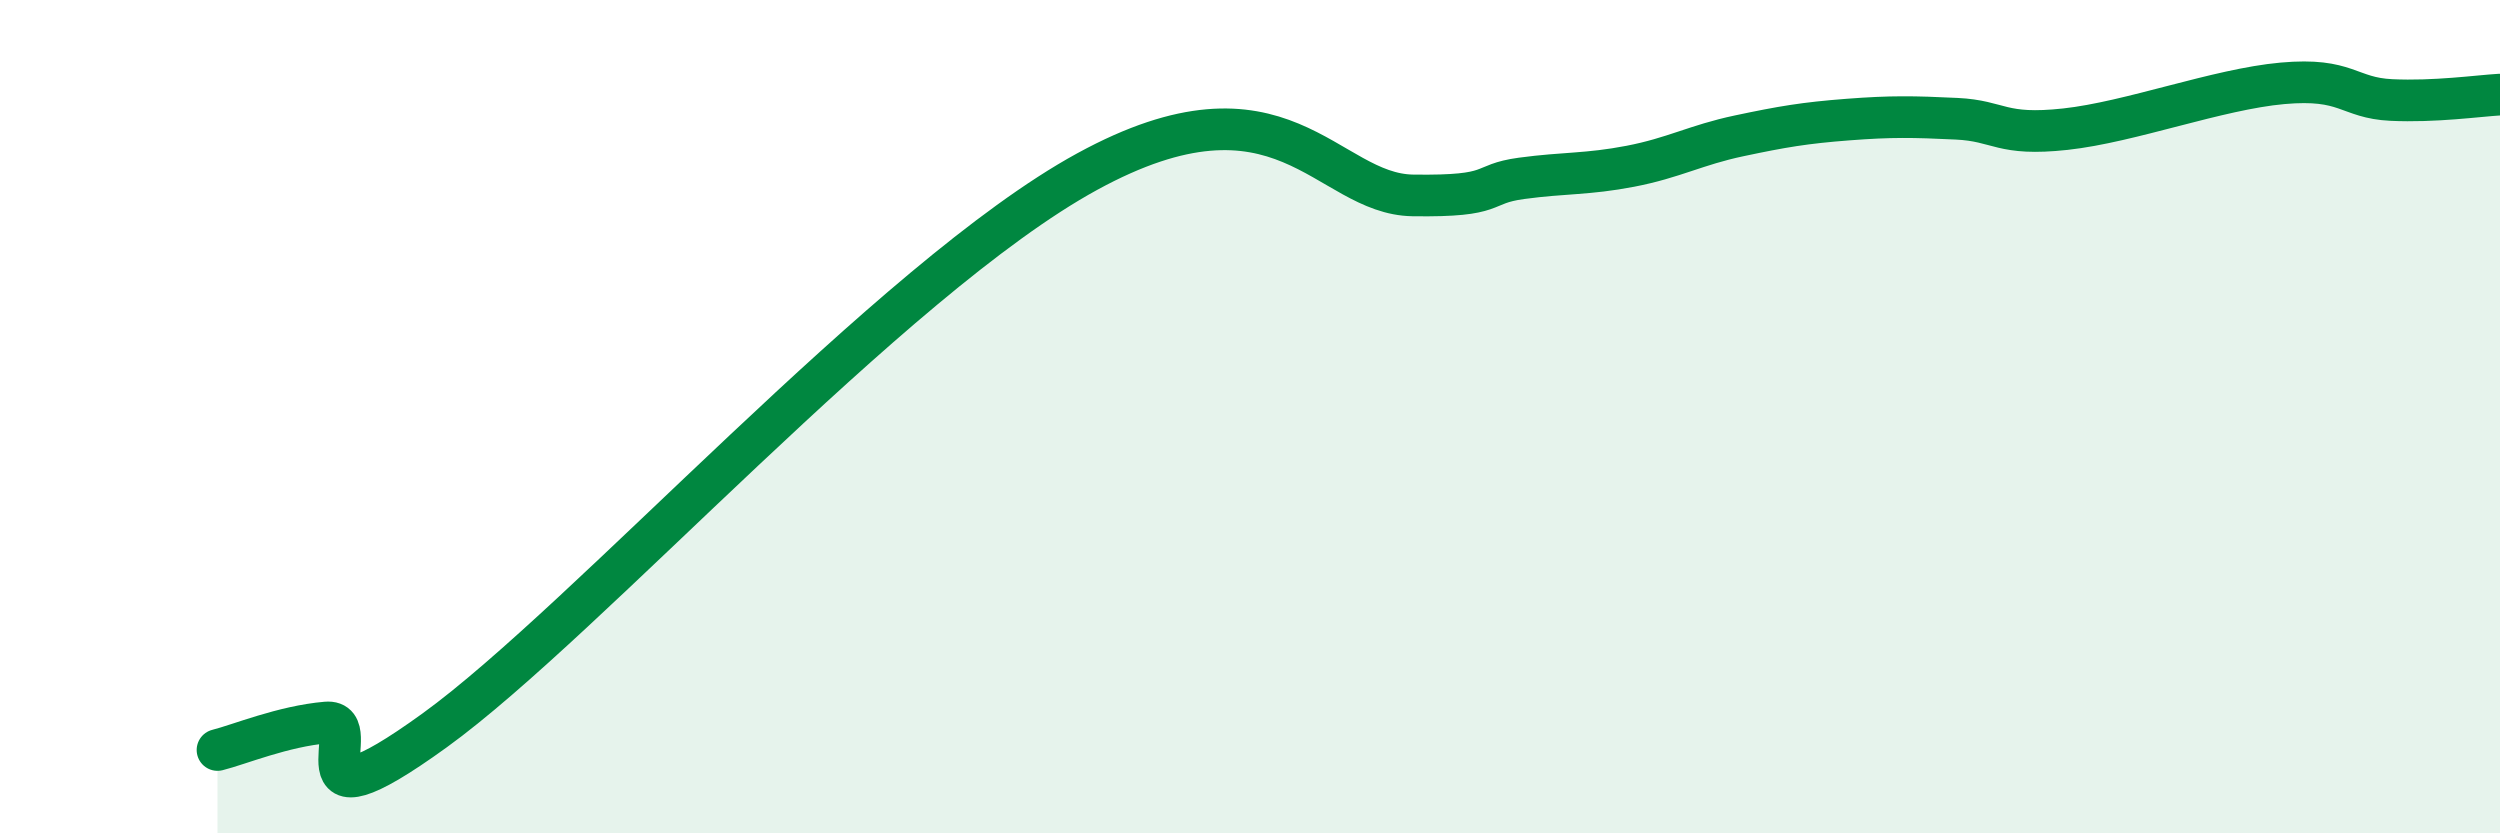
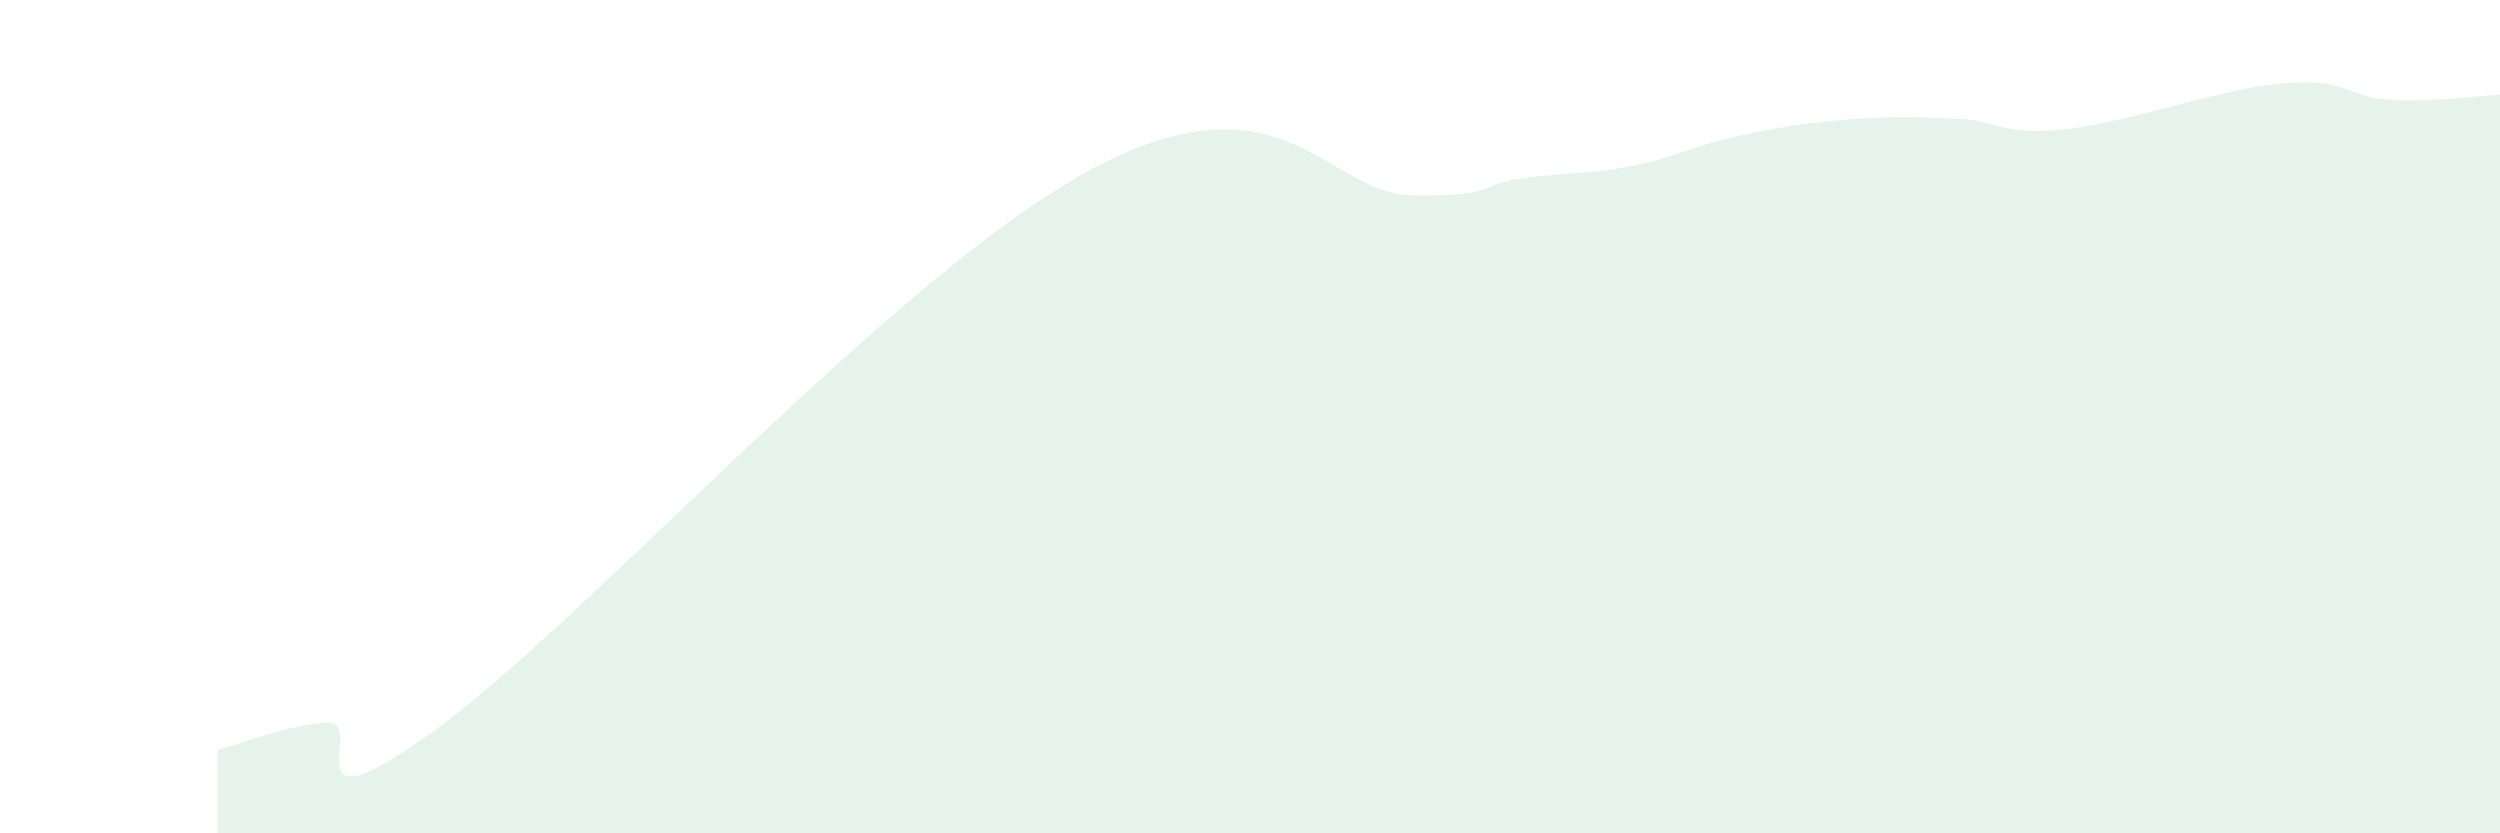
<svg xmlns="http://www.w3.org/2000/svg" width="60" height="20" viewBox="0 0 60 20">
  <path d="M 5.22,18 C 5.74,17.87 6.79,17.43 7.83,17.34 C 8.87,17.25 6.78,20.17 10.43,17.53 C 14.08,14.89 21.39,6.69 26.09,4.12 C 30.79,1.55 31.82,4.66 33.91,4.69 C 36,4.72 35.48,4.42 36.52,4.28 C 37.56,4.14 38.09,4.19 39.13,3.99 C 40.17,3.79 40.7,3.48 41.74,3.26 C 42.78,3.04 43.31,2.95 44.35,2.87 C 45.39,2.79 45.92,2.8 46.96,2.85 C 48,2.9 48.01,3.27 49.57,3.1 C 51.13,2.93 53.22,2.14 54.78,2 C 56.34,1.86 56.35,2.35 57.39,2.4 C 58.43,2.45 59.48,2.3 60,2.27L60 20L5.22 20Z" fill="#008740" opacity="0.1" stroke-linecap="round" stroke-linejoin="round" />
-   <path d="M 5.22,18 C 5.74,17.87 6.79,17.43 7.83,17.34 C 8.87,17.25 6.78,20.17 10.43,17.53 C 14.08,14.89 21.39,6.69 26.09,4.12 C 30.79,1.55 31.82,4.66 33.91,4.69 C 36,4.72 35.48,4.42 36.52,4.28 C 37.56,4.14 38.09,4.19 39.13,3.99 C 40.17,3.79 40.7,3.48 41.74,3.26 C 42.78,3.04 43.31,2.95 44.35,2.87 C 45.39,2.79 45.92,2.8 46.96,2.85 C 48,2.9 48.01,3.27 49.57,3.1 C 51.13,2.93 53.22,2.14 54.78,2 C 56.34,1.86 56.35,2.35 57.39,2.4 C 58.43,2.45 59.48,2.3 60,2.27" stroke="#008740" stroke-width="1" fill="none" stroke-linecap="round" stroke-linejoin="round" />
</svg>